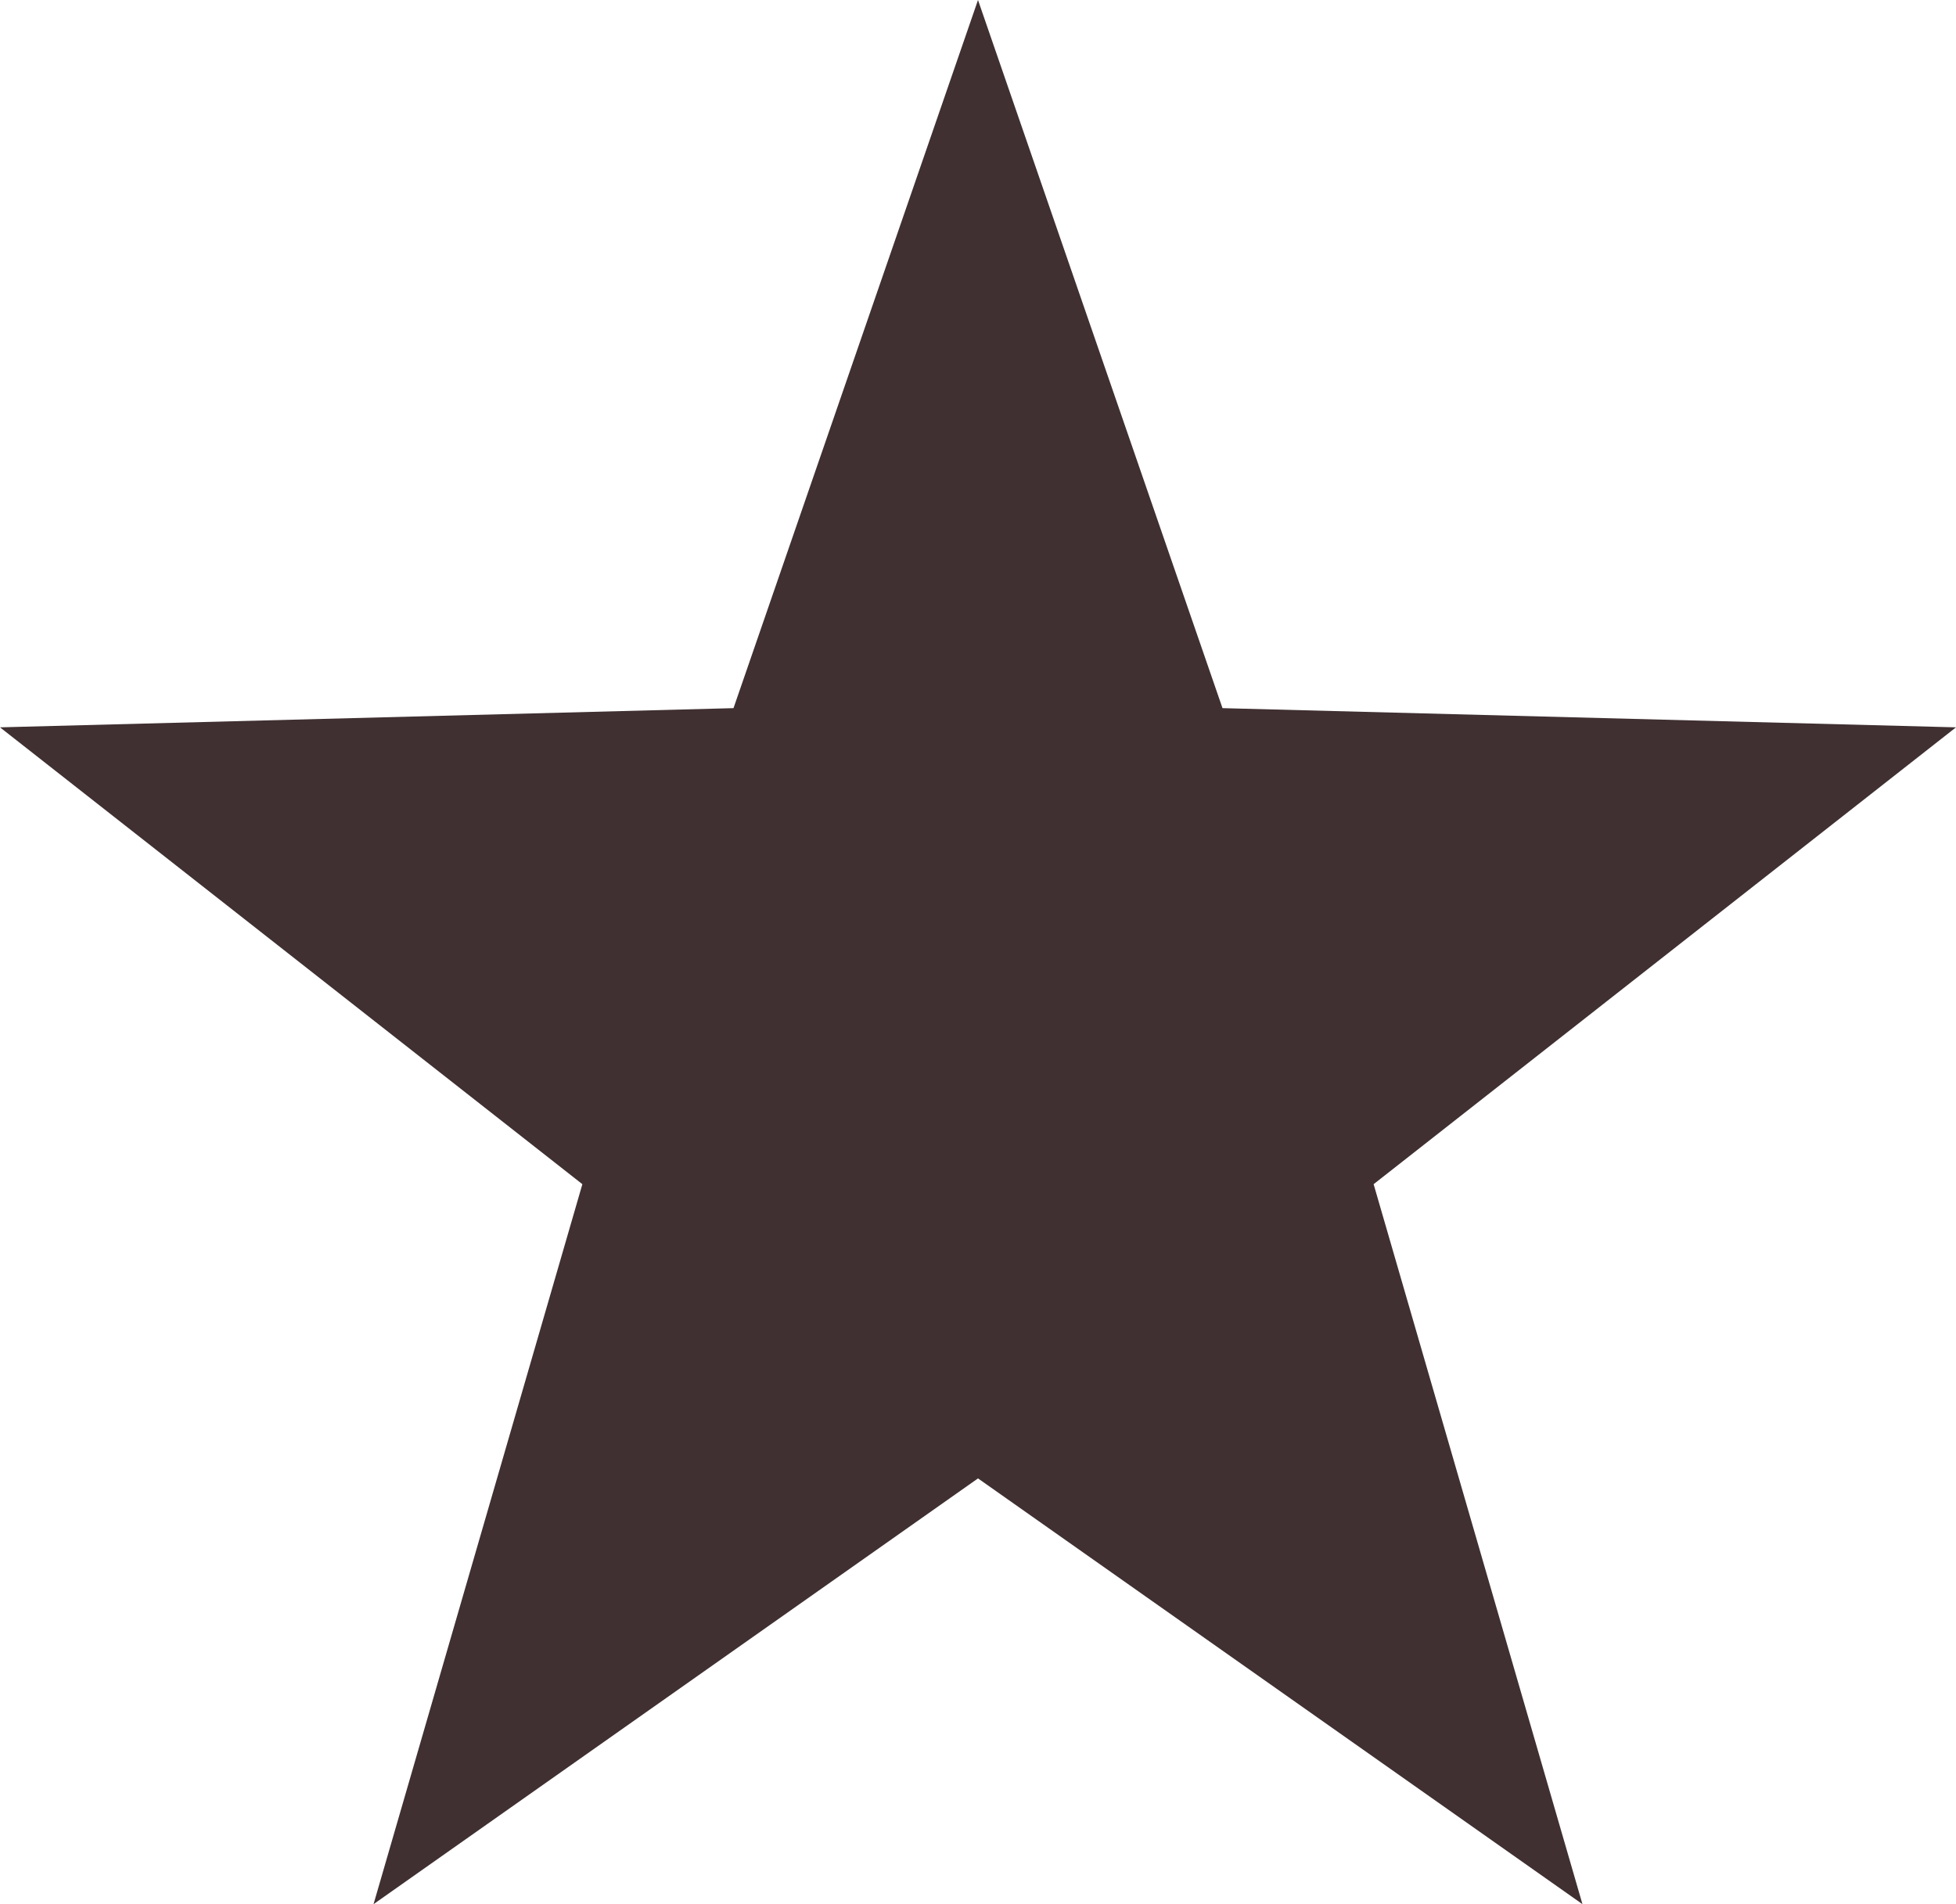
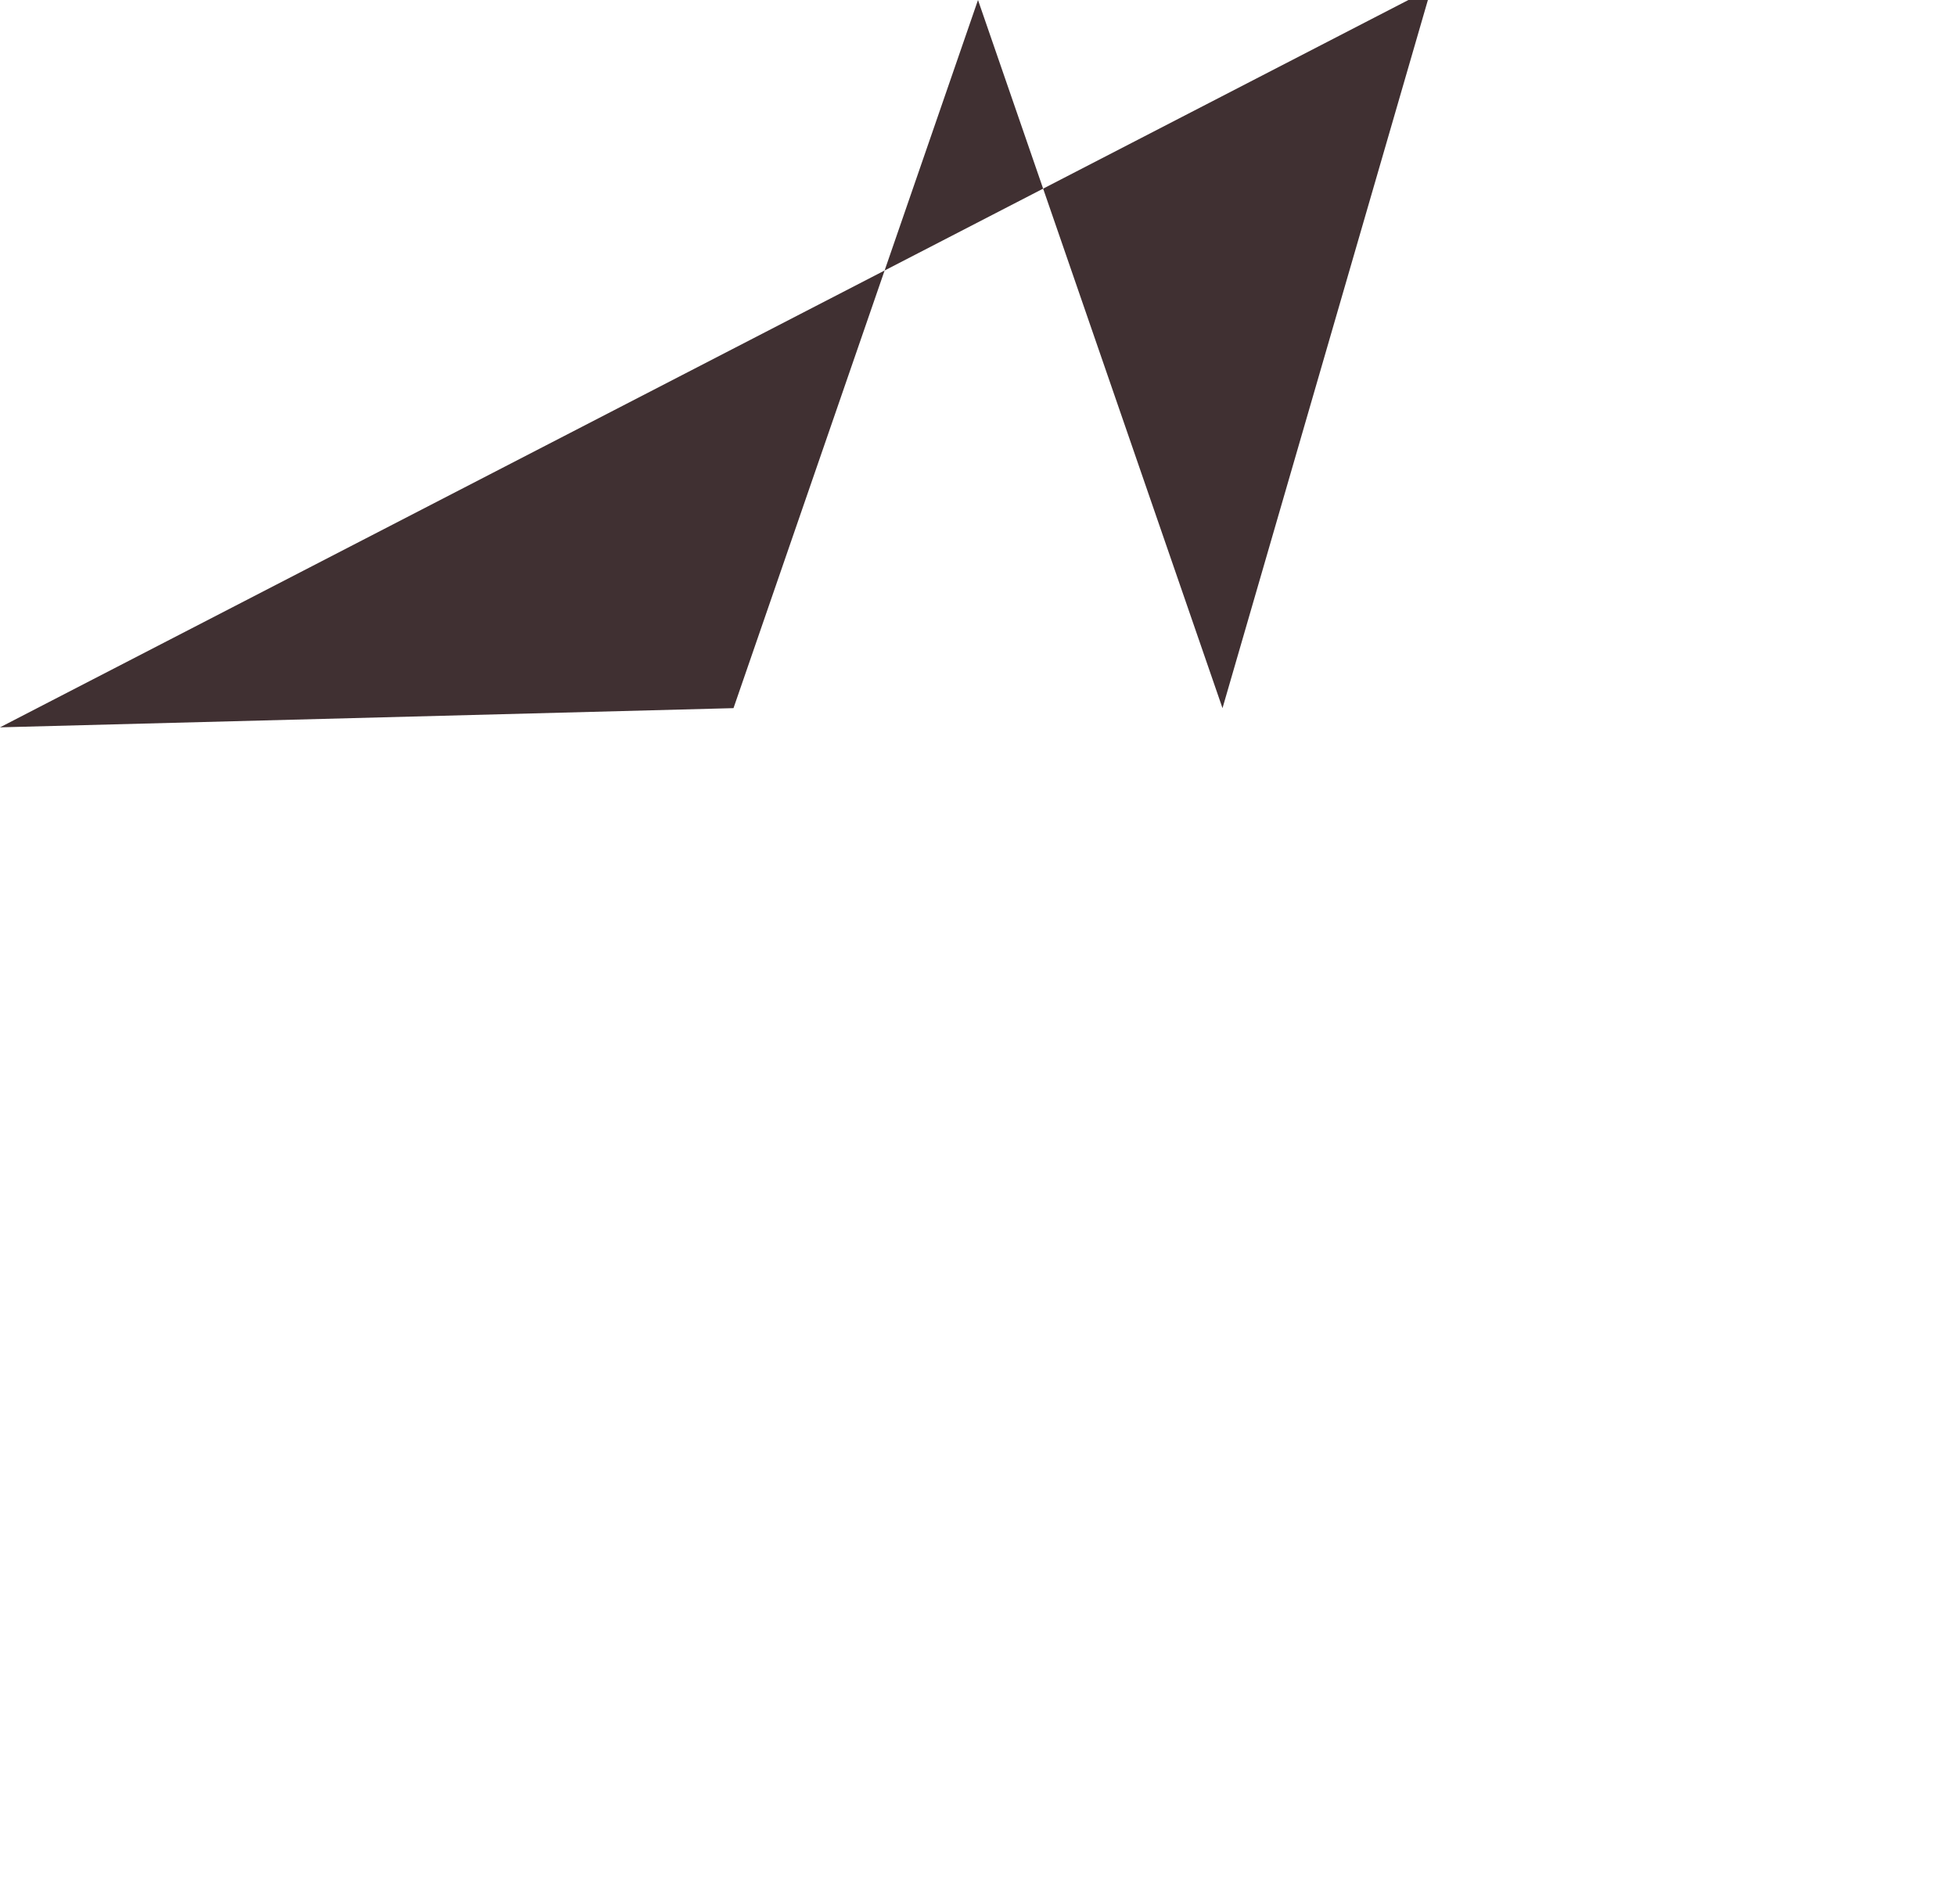
<svg xmlns="http://www.w3.org/2000/svg" width="38" height="37" viewBox="0 0 38 37">
-   <path id="Polygon_12" data-name="Polygon 12" d="M19,0l4.75,13.76L38,14.133,26.686,23.01,30.743,37,19,28.727,7.257,37l4.057-13.99L0,14.133l14.25-.373Z" fill="#403032" />
+   <path id="Polygon_12" data-name="Polygon 12" d="M19,0l4.75,13.76l4.057-13.99L0,14.133l14.25-.373Z" fill="#403032" />
</svg>